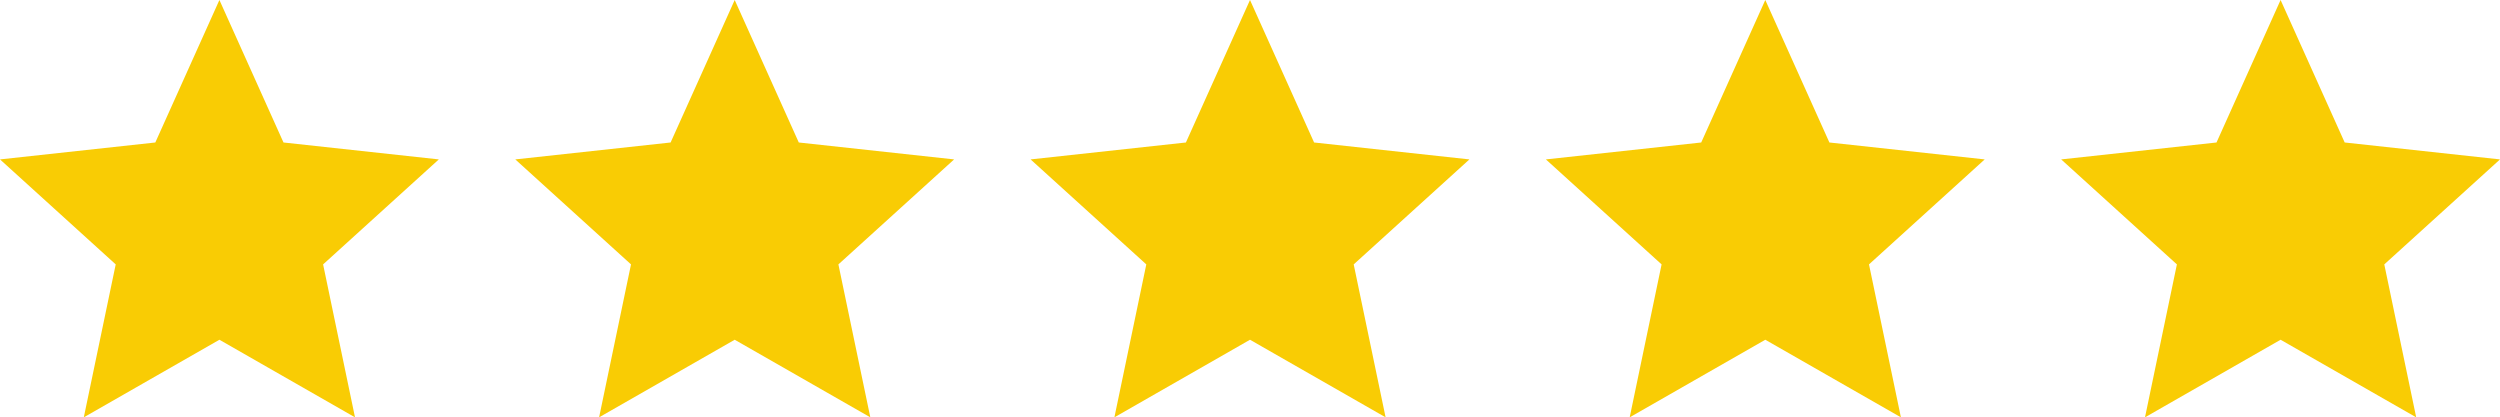
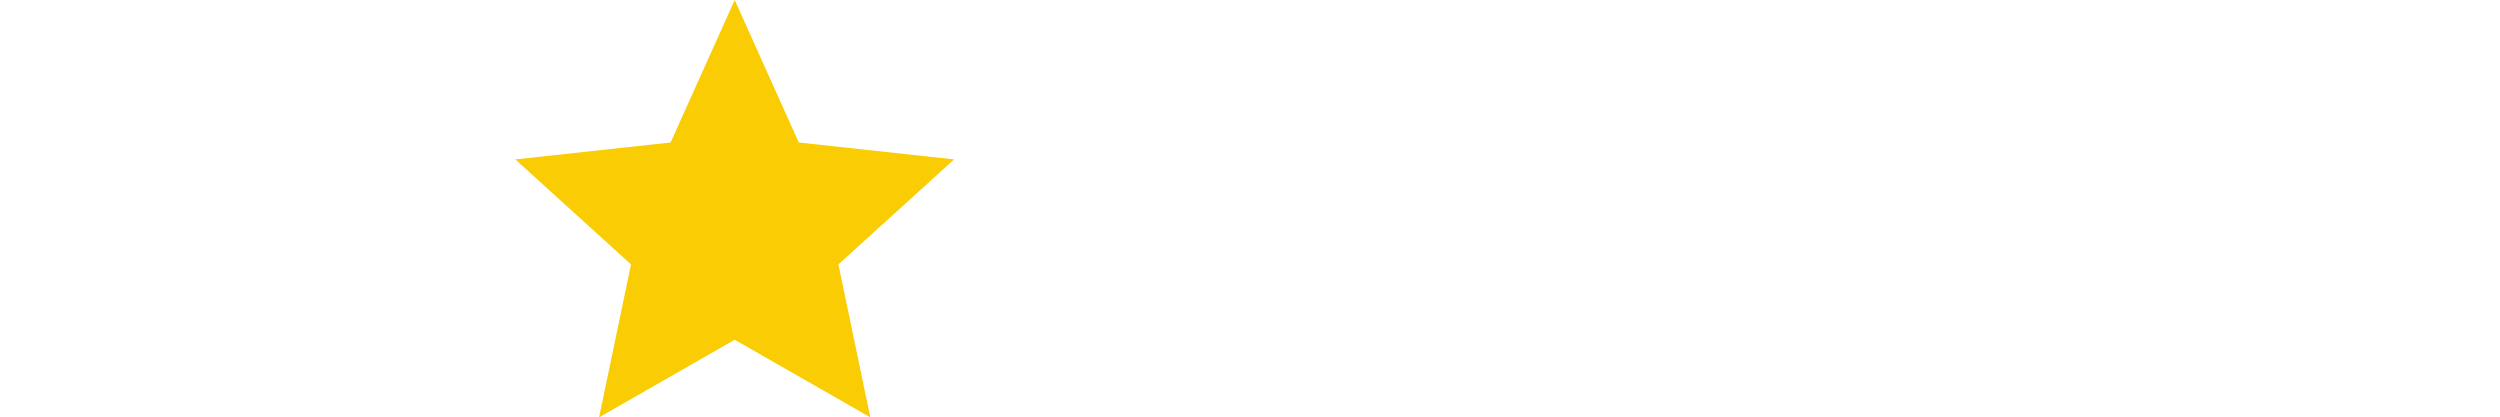
<svg xmlns="http://www.w3.org/2000/svg" id="Layer_2" data-name="Layer 2" viewBox="0 0 1914 319.51">
  <defs>
    <style>
      .cls-1 {
        fill: #f9cc04;
      }
    </style>
  </defs>
  <g id="objects">
    <g>
-       <polygon class="cls-1" points="167.98 0 217.04 109.09 335.96 122.04 247.37 202.42 271.79 319.51 167.98 260.1 64.16 319.51 88.59 202.42 0 122.04 118.91 109.09 167.98 0" />
      <polygon class="cls-1" points="562.49 0 611.55 109.09 730.47 122.04 641.88 202.42 666.31 319.51 562.49 260.1 458.67 319.51 483.1 202.42 394.51 122.04 513.42 109.09 562.49 0" />
-       <polygon class="cls-1" points="957 0 1006.07 109.09 1124.98 122.04 1036.39 202.42 1060.82 319.51 957 260.1 853.18 319.51 877.61 202.42 789.02 122.04 907.93 109.09 957 0" />
-       <polygon class="cls-1" points="1351.51 0 1400.58 109.09 1519.49 122.04 1430.9 202.42 1455.33 319.51 1351.51 260.1 1247.69 319.51 1272.12 202.42 1183.53 122.04 1302.45 109.09 1351.51 0" />
-       <polygon class="cls-1" points="1746.02 0 1795.09 109.09 1914 122.04 1825.41 202.42 1849.84 319.51 1746.02 260.1 1642.21 319.51 1666.63 202.42 1578.04 122.04 1696.96 109.09 1746.02 0" />
    </g>
  </g>
</svg>